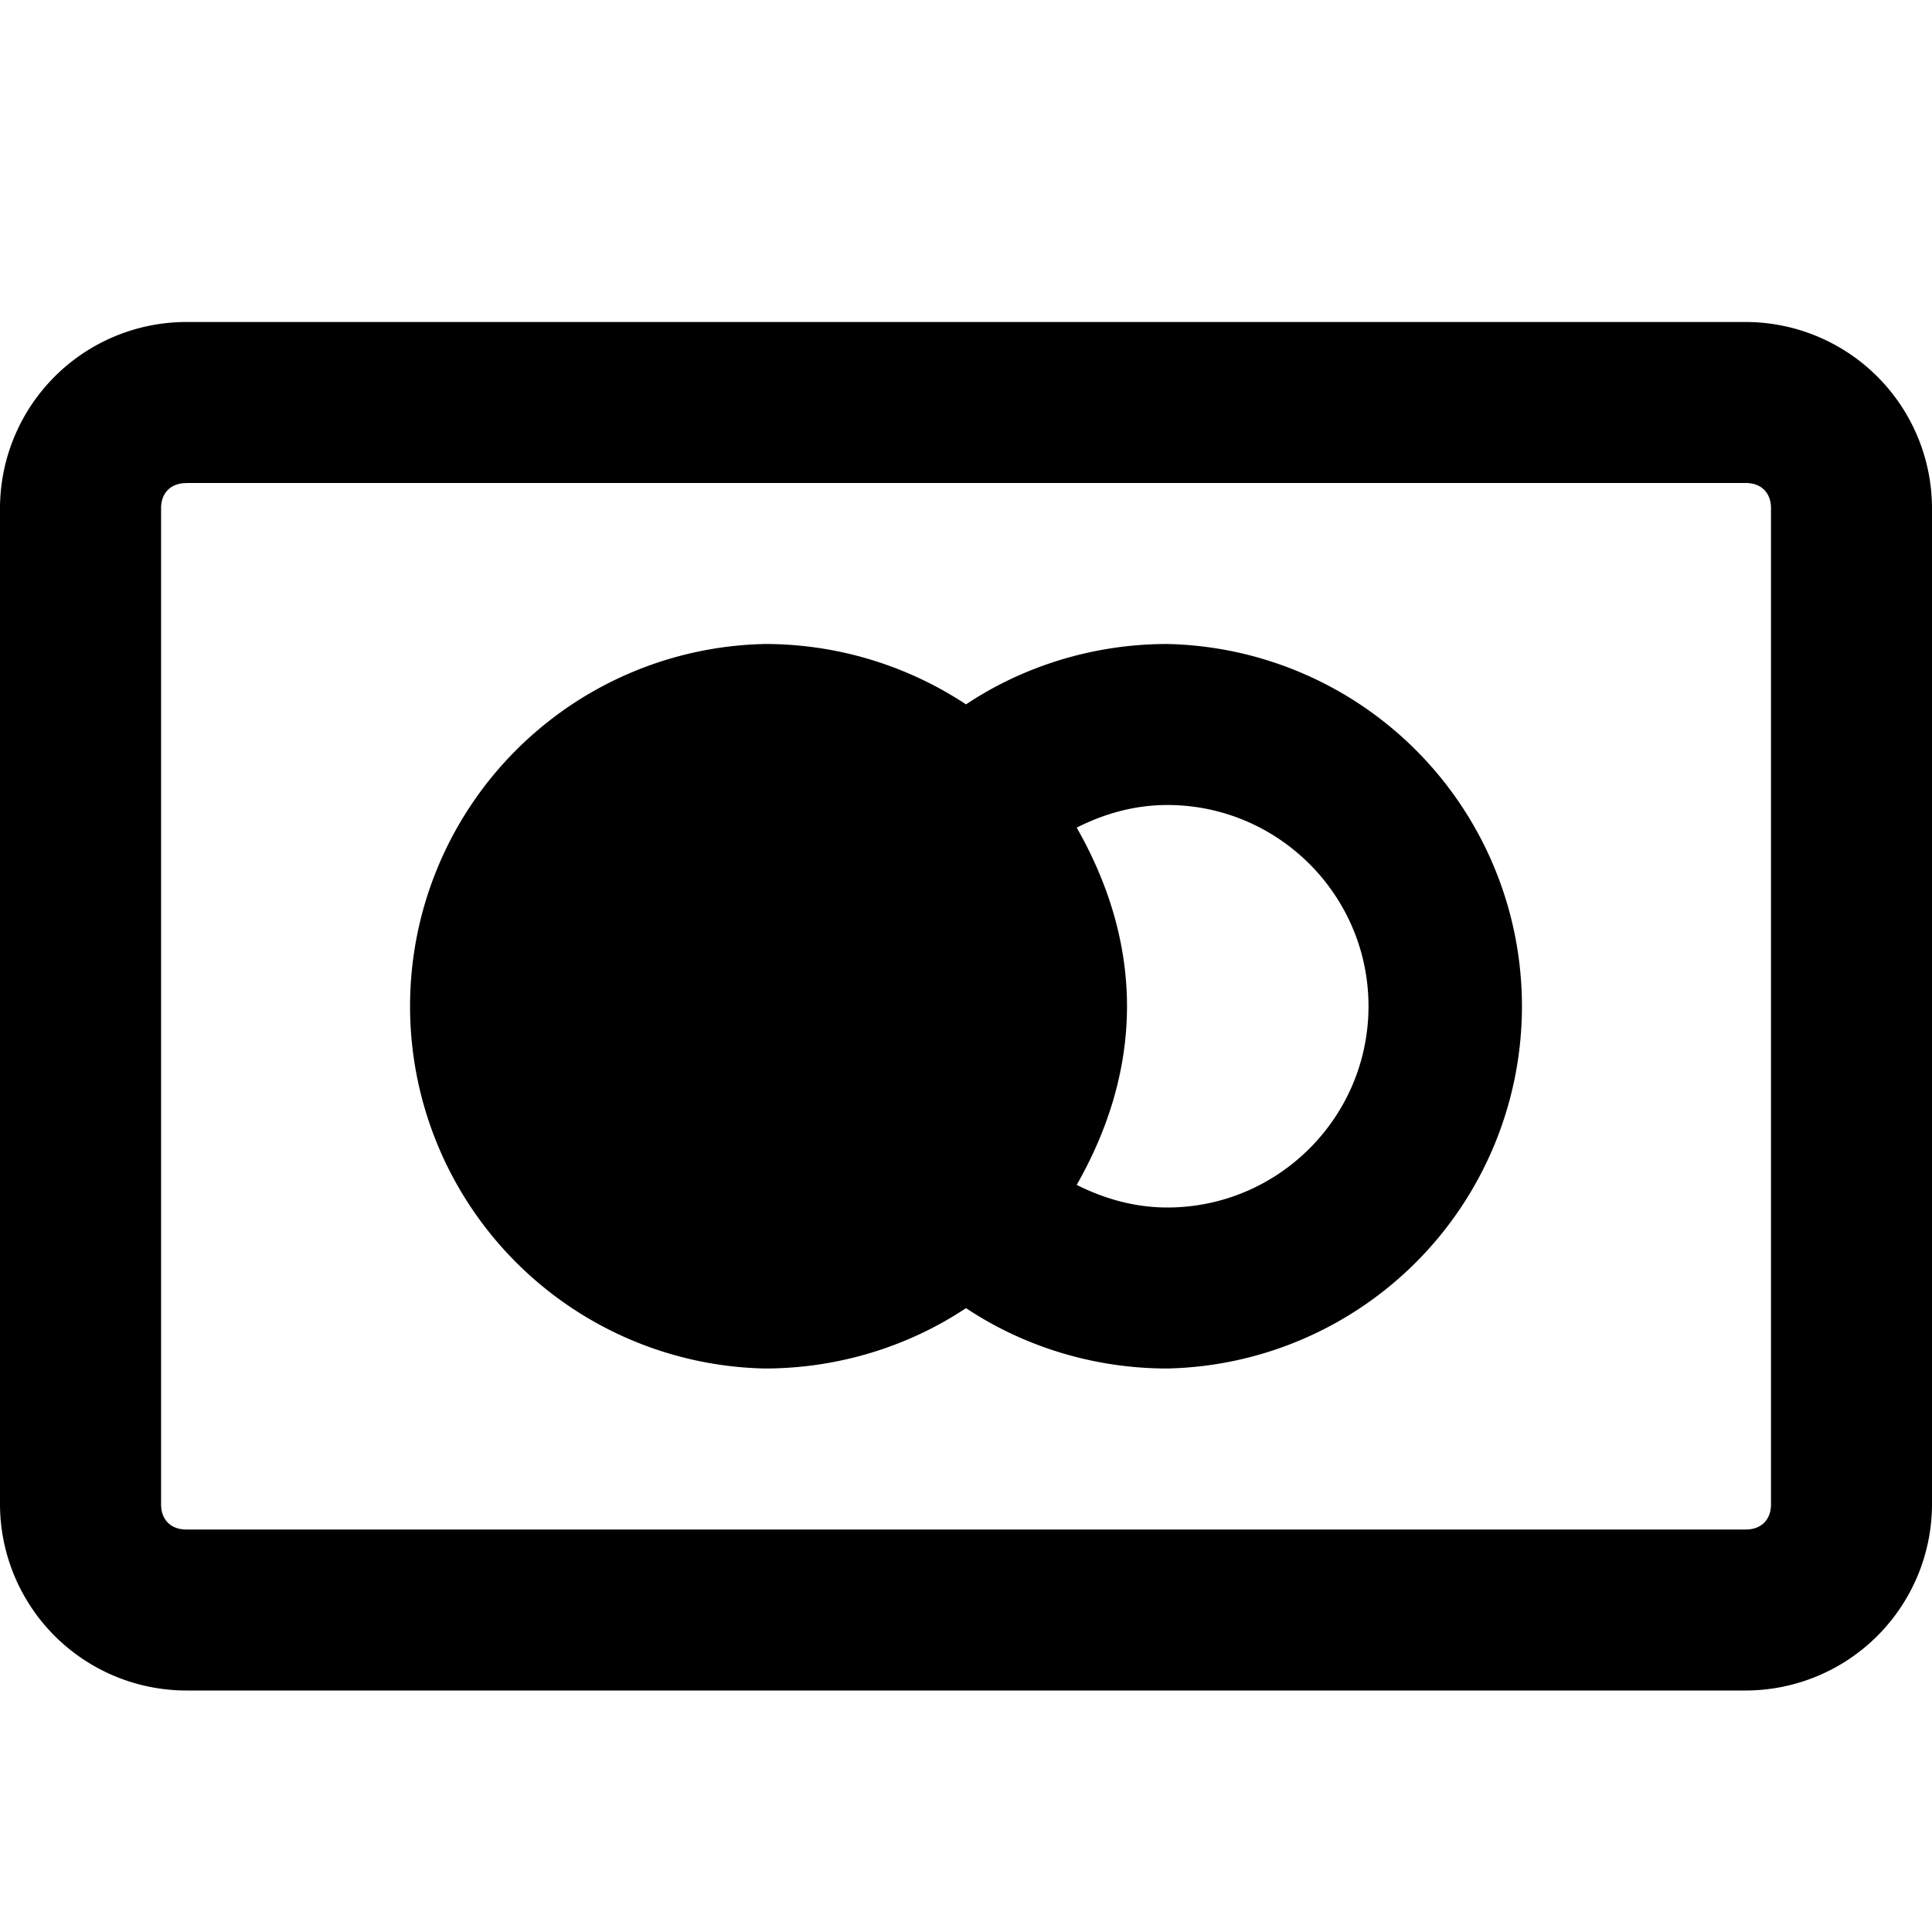
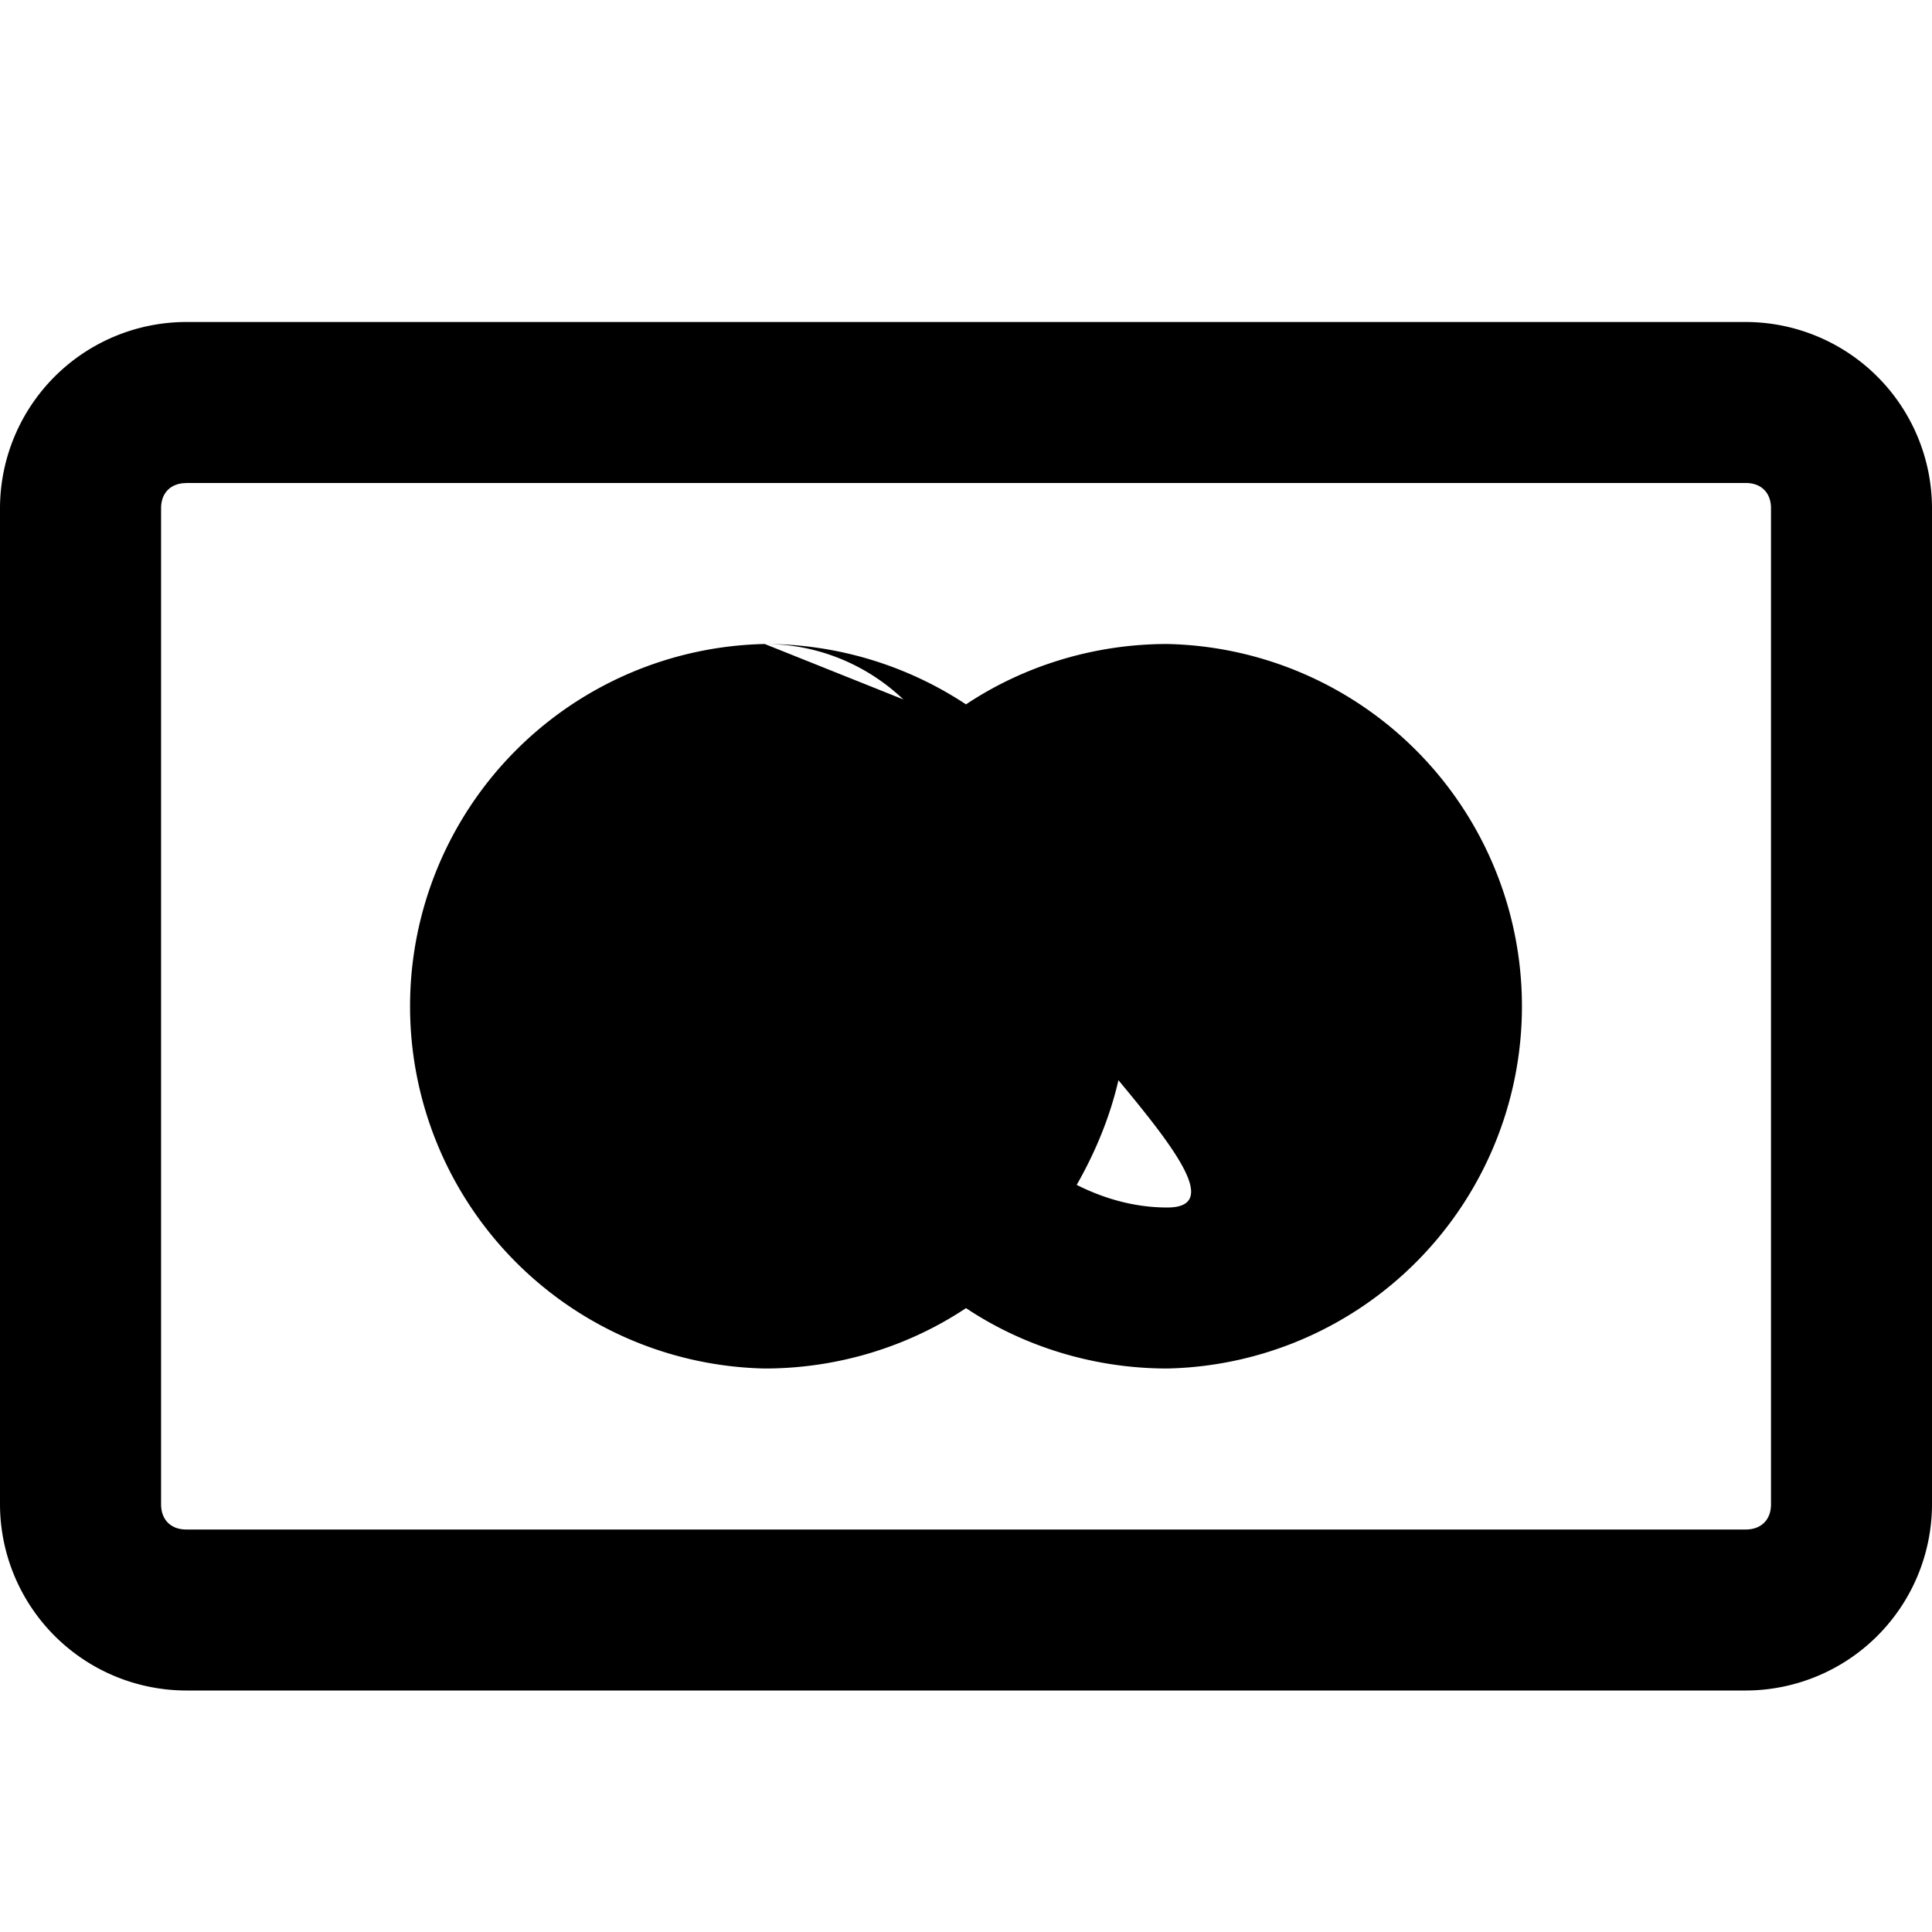
<svg xmlns="http://www.w3.org/2000/svg" viewBox="0 0 24 24">
-   <path d="M2.313 4A2.317 2.317 0 0 0 0 6.313v12.375A2.317 2.317 0 0 0 2.313 21h19.375A2.317 2.317 0 0 0 24 18.687V6.313A2.317 2.317 0 0 0 21.687 4zm0 2h19.375c.19 0 .312.121.312.313v12.375c0 .19-.121.312-.313.312H2.313c-.19 0-.312-.121-.312-.313V6.313c0-.19.121-.312.313-.312zM9.5 8a4.501 4.501 0 0 0 0 9c.918 0 1.79-.277 2.5-.75.71.473 1.582.75 2.5.75a4.501 4.501 0 0 0 0-9c-.918 0-1.79.277-2.5.75A4.528 4.528 0 0 0 9.5 8zm5 2c1.379 0 2.5 1.121 2.5 2.5S15.879 15 14.5 15c-.406 0-.785-.11-1.125-.281.375-.656.625-1.406.625-2.219s-.25-1.563-.625-2.219c.34-.172.719-.281 1.125-.281z" />
+   <path d="M2.313 4A2.317 2.317 0 0 0 0 6.313v12.375A2.317 2.317 0 0 0 2.313 21h19.375A2.317 2.317 0 0 0 24 18.687V6.313A2.317 2.317 0 0 0 21.687 4zm0 2h19.375c.19 0 .312.121.312.313v12.375c0 .19-.121.312-.313.312H2.313c-.19 0-.312-.121-.312-.313V6.313c0-.19.121-.312.313-.312zM9.5 8a4.501 4.501 0 0 0 0 9c.918 0 1.79-.277 2.5-.75.71.473 1.582.75 2.5.75a4.501 4.501 0 0 0 0-9c-.918 0-1.79.277-2.5.75A4.528 4.528 0 0 0 9.5 8zc1.379 0 2.5 1.121 2.5 2.5S15.879 15 14.5 15c-.406 0-.785-.11-1.125-.281.375-.656.625-1.406.625-2.219s-.25-1.563-.625-2.219c.34-.172.719-.281 1.125-.281z" />
</svg>